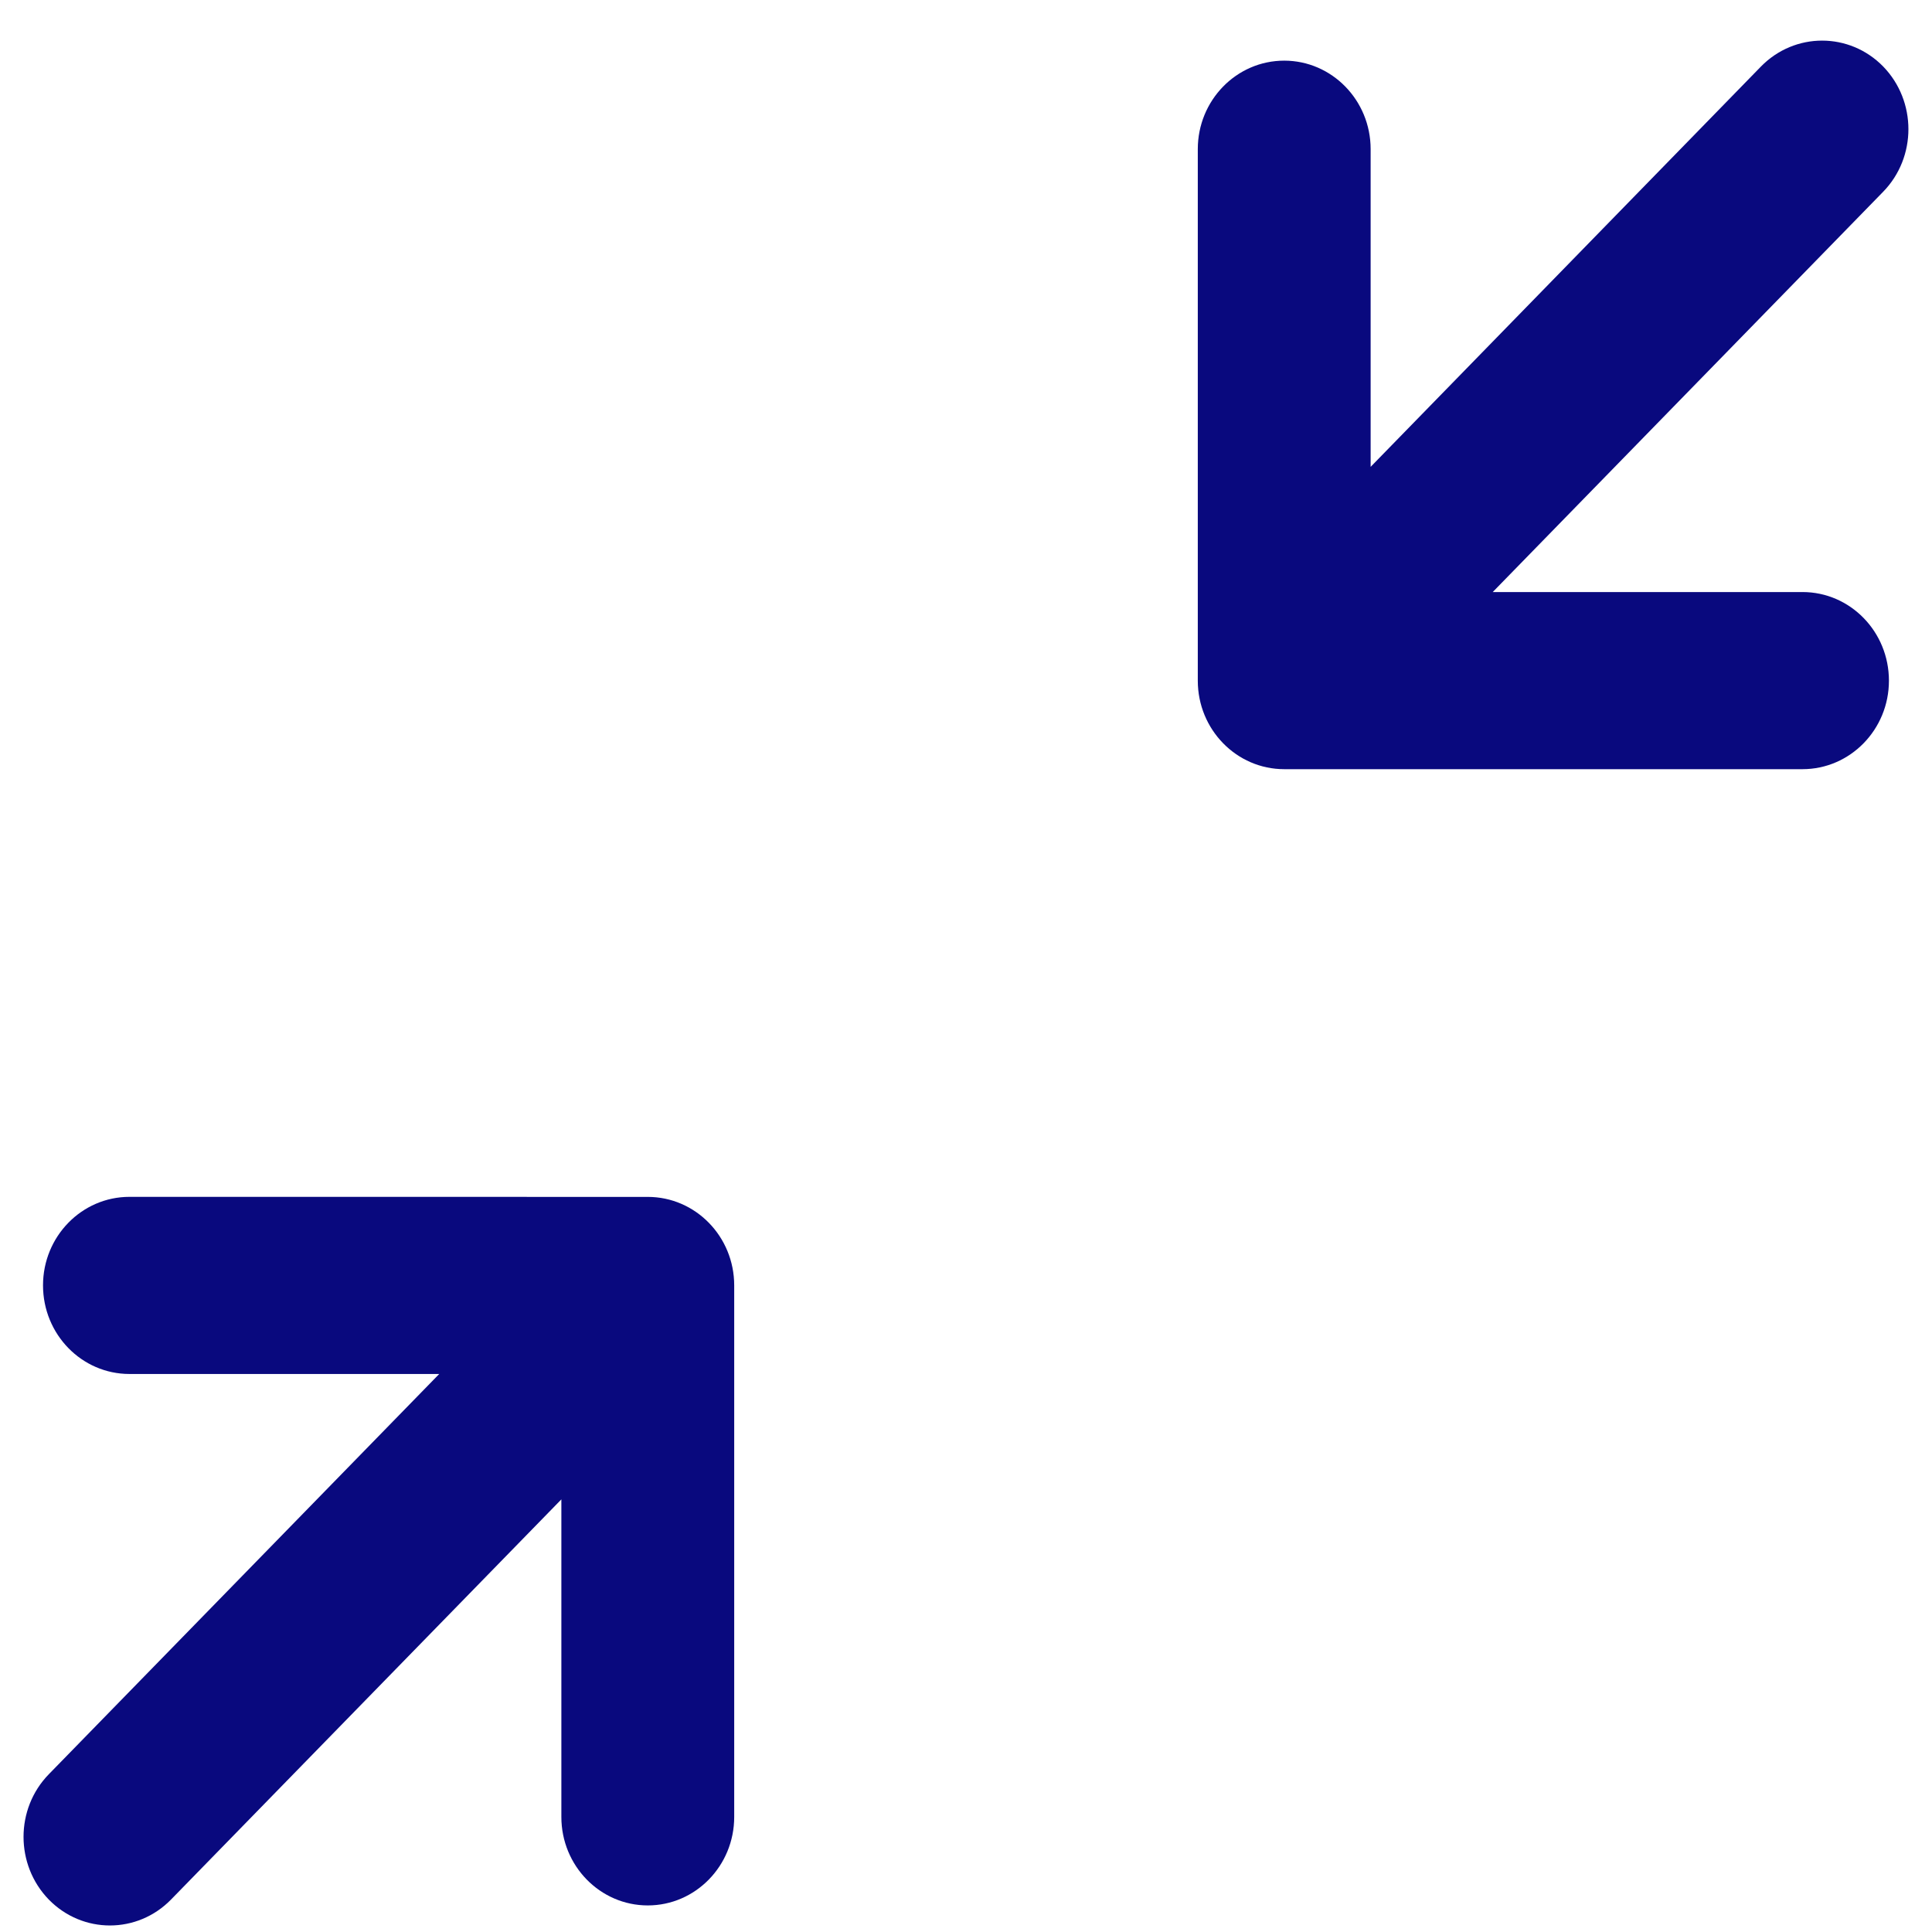
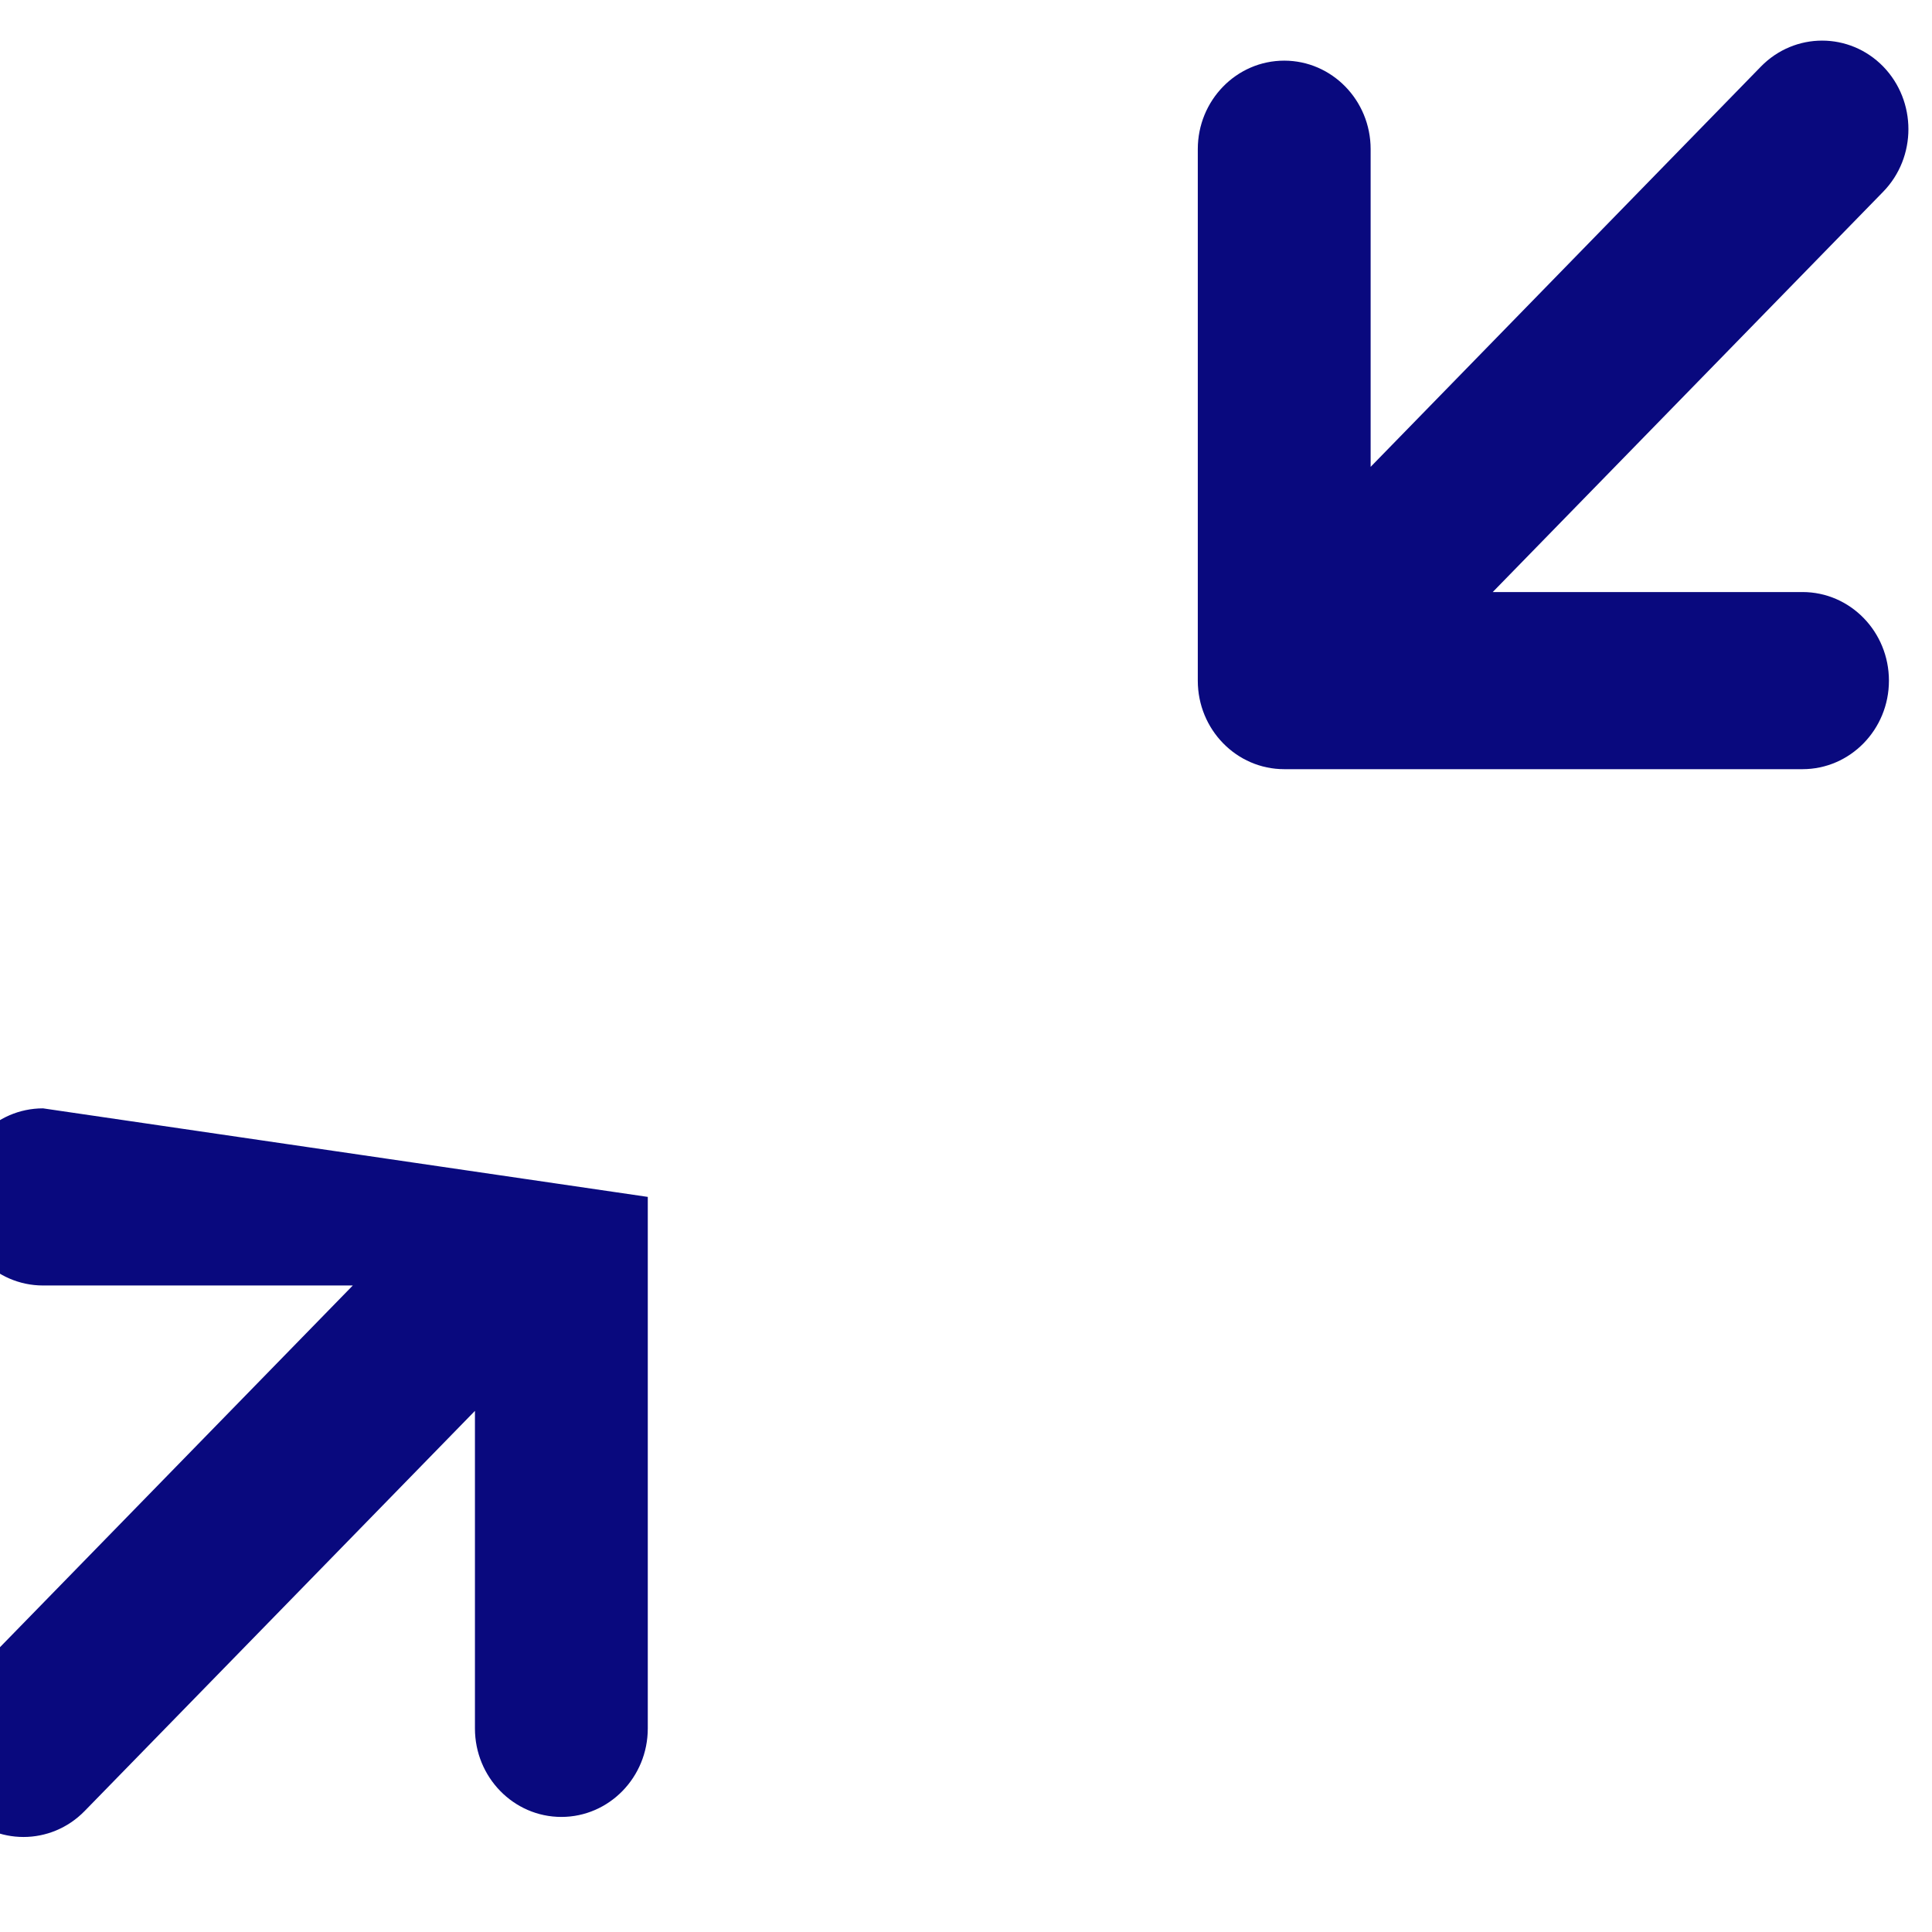
<svg xmlns="http://www.w3.org/2000/svg" fill="none" height="41" viewBox="0 0 41 41" width="41">
-   <path d="m13.747 25.4c1.012 0 1.834.841 1.834 1.878v11.28c0 1.037-.822 1.878-1.834 1.878-1.012 0-1.834-.841-1.834-1.878v-6.739l-8.283 8.492c-.717.734-1.878.734-2.595 0-.714-.736-.714-1.925 0-2.658l8.286-8.495h-6.574c-1.012 0-1.834-.841-1.834-1.881 0-1.037.822-1.878 1.834-1.878zm26.217-23.989c.714.736.714 1.925 0 2.658l-8.286 8.495h6.574c1.012 0 1.834.841 1.834 1.881 0 1.037-.822 1.878-1.834 1.878h-10.999c-1.012 0-1.834-.841-1.834-1.878v-11.28c0-1.037.822-1.878 1.834-1.878 1.012 0 1.834.841 1.834 1.878v6.742l8.283-8.495c.717-.733 1.878-.734 2.595-0z" fill="#09097e" />
+   <path d="m13.747 25.4v11.28c0 1.037-.822 1.878-1.834 1.878-1.012 0-1.834-.841-1.834-1.878v-6.739l-8.283 8.492c-.717.734-1.878.734-2.595 0-.714-.736-.714-1.925 0-2.658l8.286-8.495h-6.574c-1.012 0-1.834-.841-1.834-1.881 0-1.037.822-1.878 1.834-1.878zm26.217-23.989c.714.736.714 1.925 0 2.658l-8.286 8.495h6.574c1.012 0 1.834.841 1.834 1.881 0 1.037-.822 1.878-1.834 1.878h-10.999c-1.012 0-1.834-.841-1.834-1.878v-11.28c0-1.037.822-1.878 1.834-1.878 1.012 0 1.834.841 1.834 1.878v6.742l8.283-8.495c.717-.733 1.878-.734 2.595-0z" fill="#09097e" />
</svg>